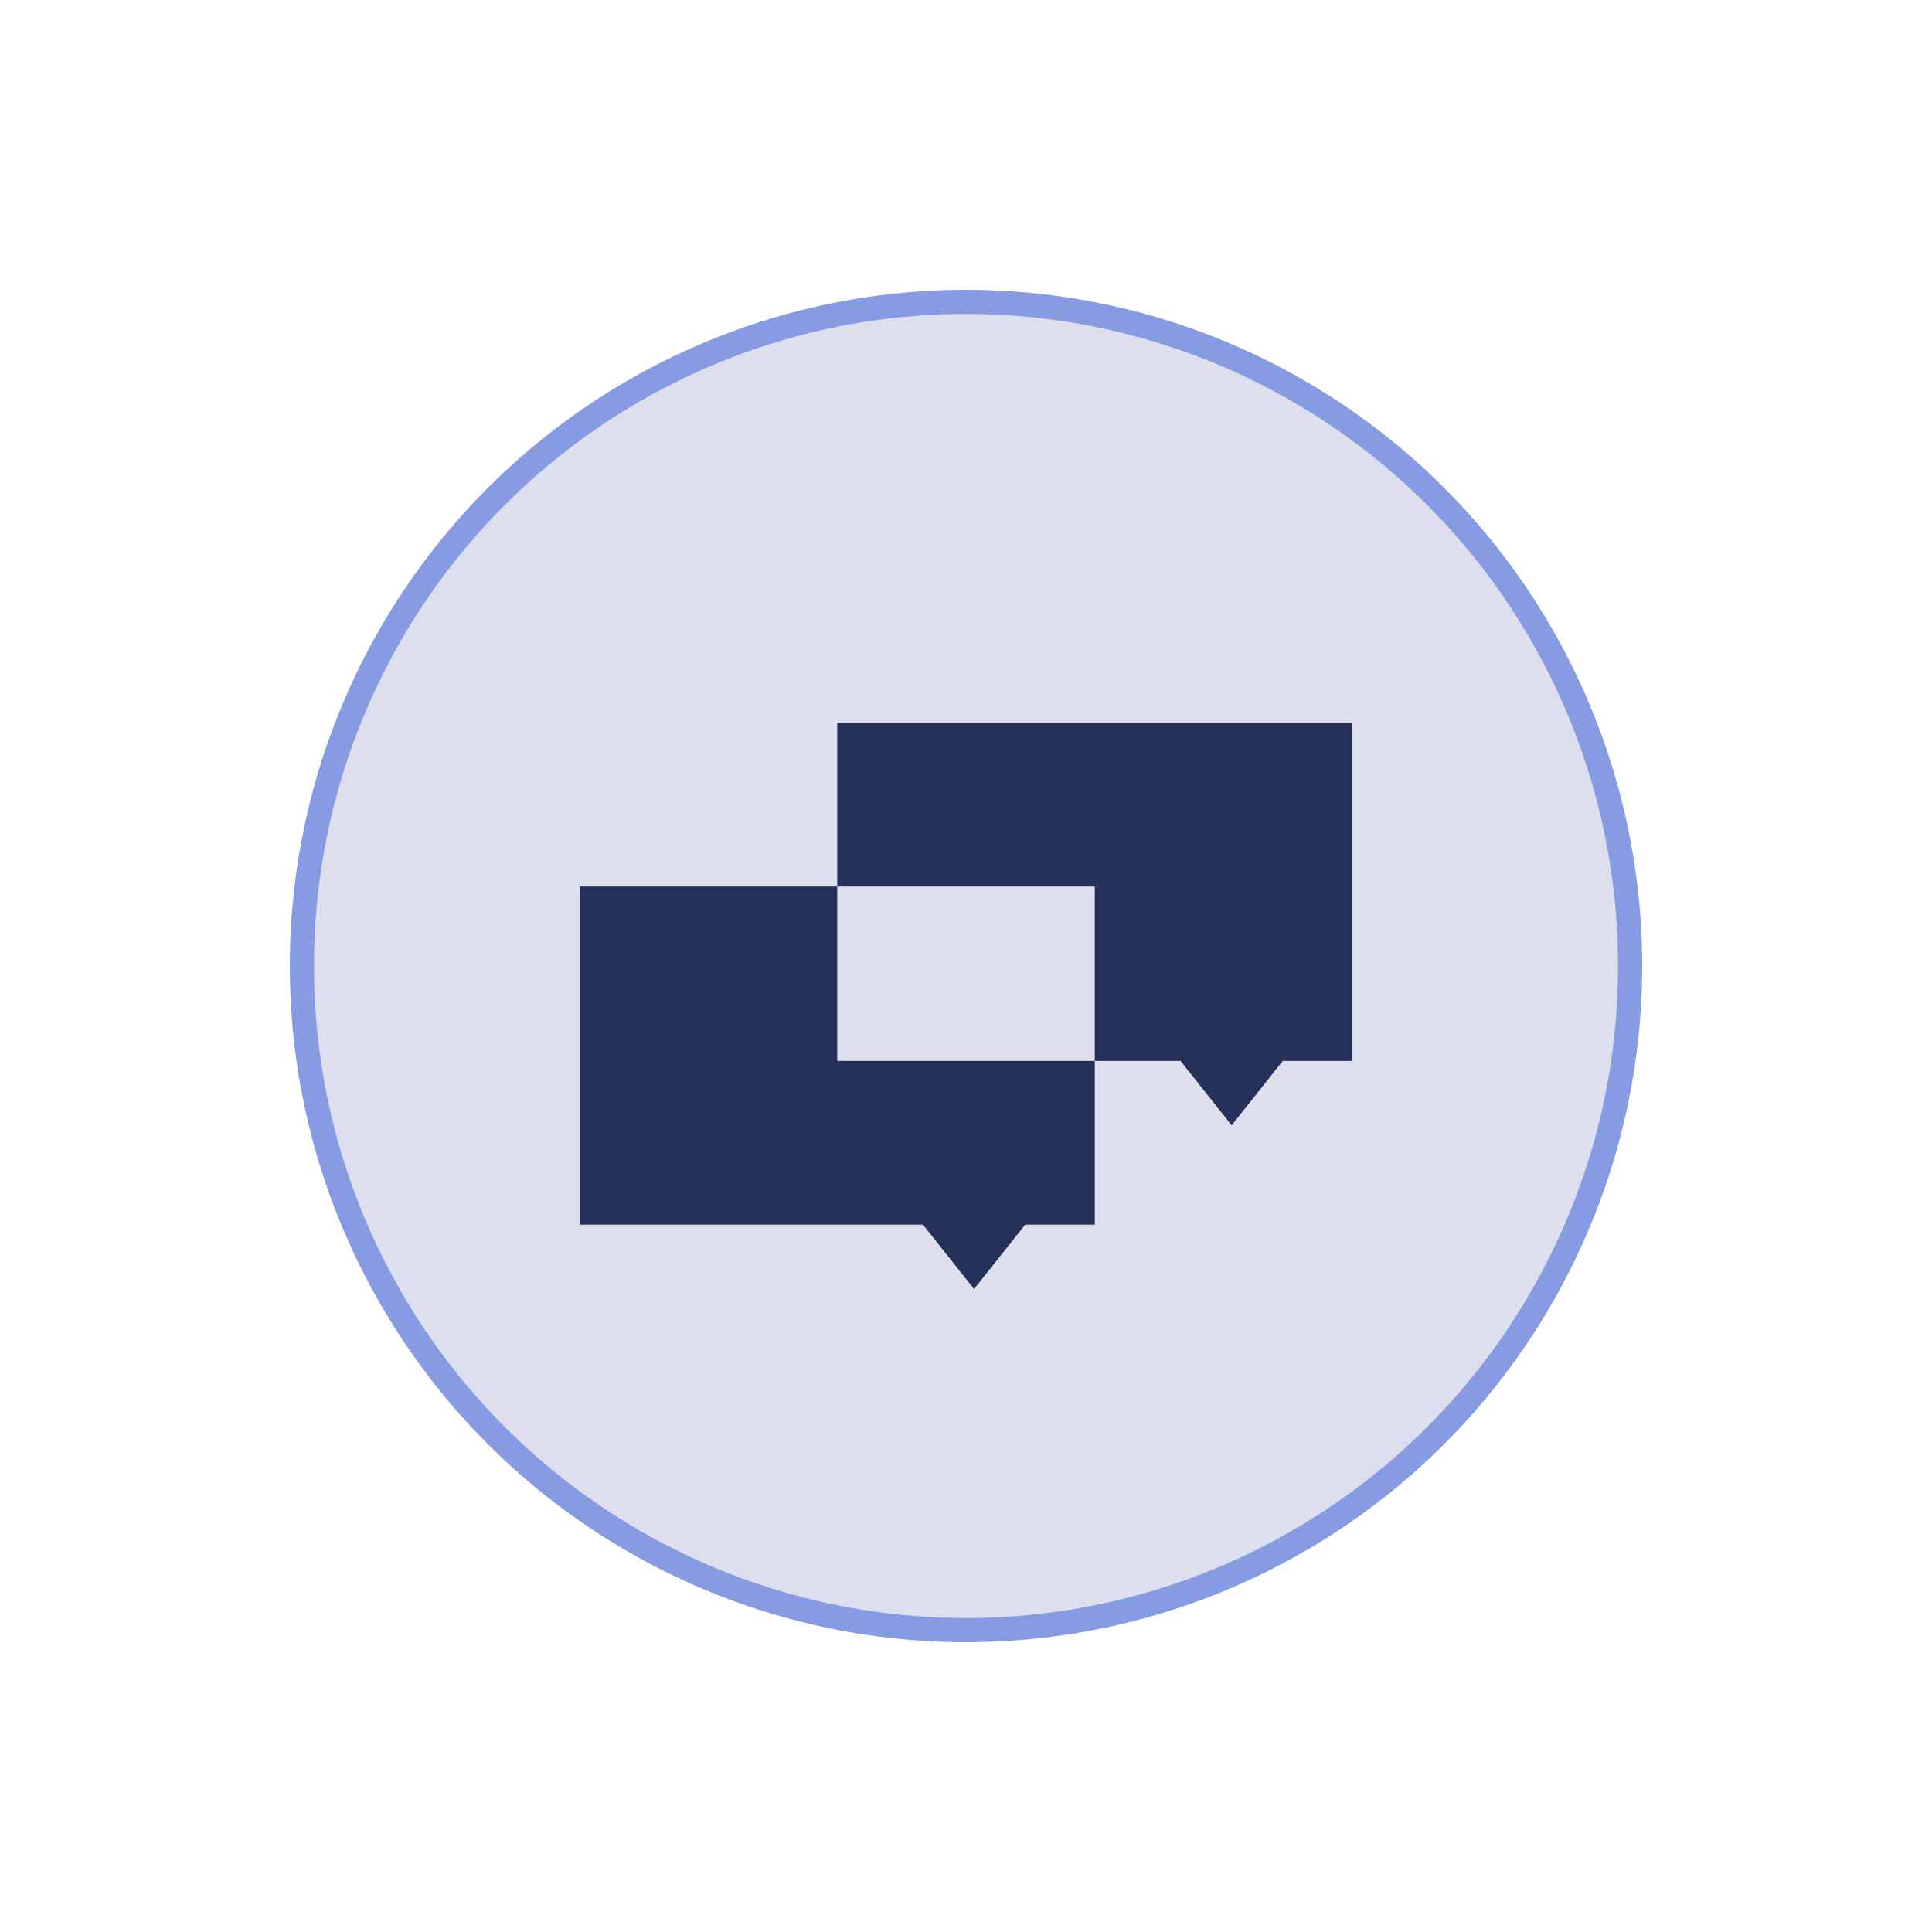
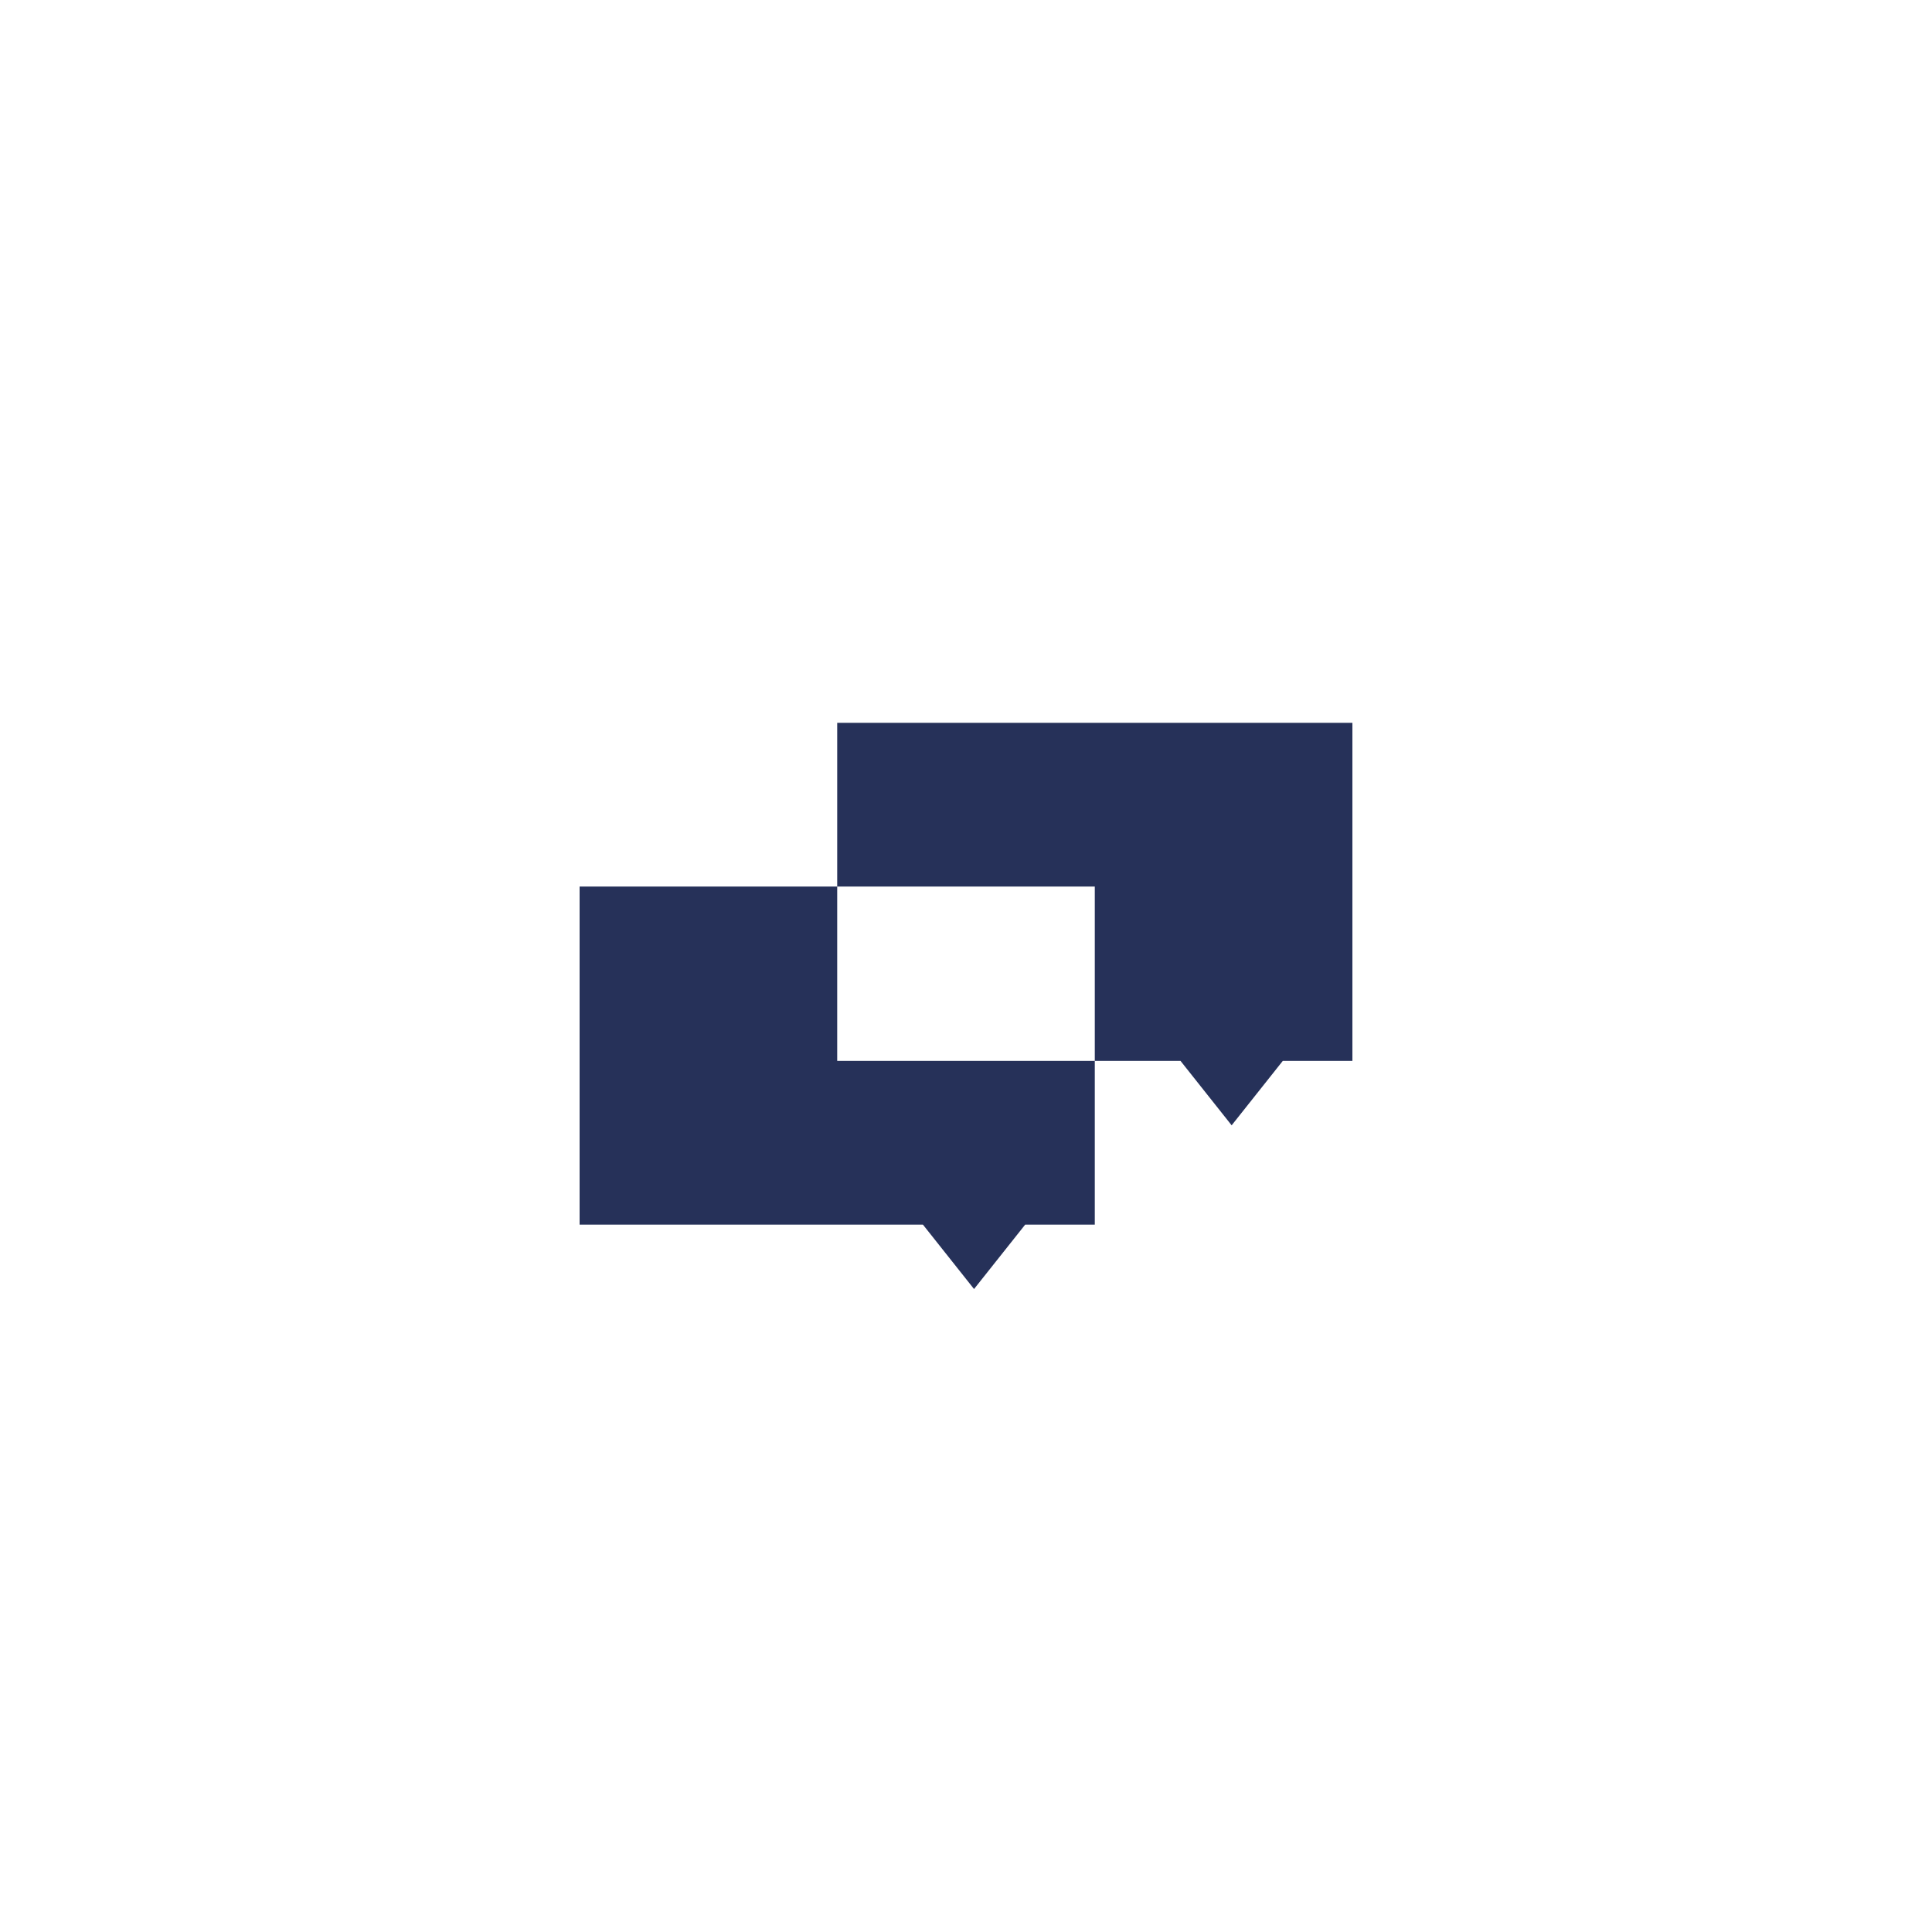
<svg xmlns="http://www.w3.org/2000/svg" width="80" height="80" viewBox="0 0 80 80" fill="none">
  <g filter="url(#filter0_d_4506_32923)">
-     <circle cx="40" cy="34" r="27.5" fill="#DEDFEE" stroke="#879BE2" />
    <path fill-rule="evenodd" clip-rule="evenodd" d="M45.333 30.71H24V44.71H38.217L40.333 47.376L42.45 44.71H45.333V30.71ZM56 23.931H34.667V37.93H48.883L51 40.597L53.117 37.93H56V23.931Z" fill="#263159" />
  </g>
  <defs>
    <filter id="filter0_d_4506_32923" x="0" y="0" width="80" height="80" filterUnits="userSpaceOnUse" color-interpolation-filters="sRGB">
      <feFlood flood-opacity="0" result="BackgroundImageFix" />
      <feColorMatrix in="SourceAlpha" type="matrix" values="0 0 0 0 0 0 0 0 0 0 0 0 0 0 0 0 0 0 127 0" result="hardAlpha" />
      <feOffset dy="6" />
      <feGaussianBlur stdDeviation="6" />
      <feComposite in2="hardAlpha" operator="out" />
      <feColorMatrix type="matrix" values="0 0 0 0 0.149 0 0 0 0 0.192 0 0 0 0 0.349 0 0 0 0.1 0" />
      <feBlend mode="normal" in2="BackgroundImageFix" result="effect1_dropShadow_4506_32923" />
      <feBlend mode="normal" in="SourceGraphic" in2="effect1_dropShadow_4506_32923" result="shape" />
    </filter>
  </defs>
</svg>